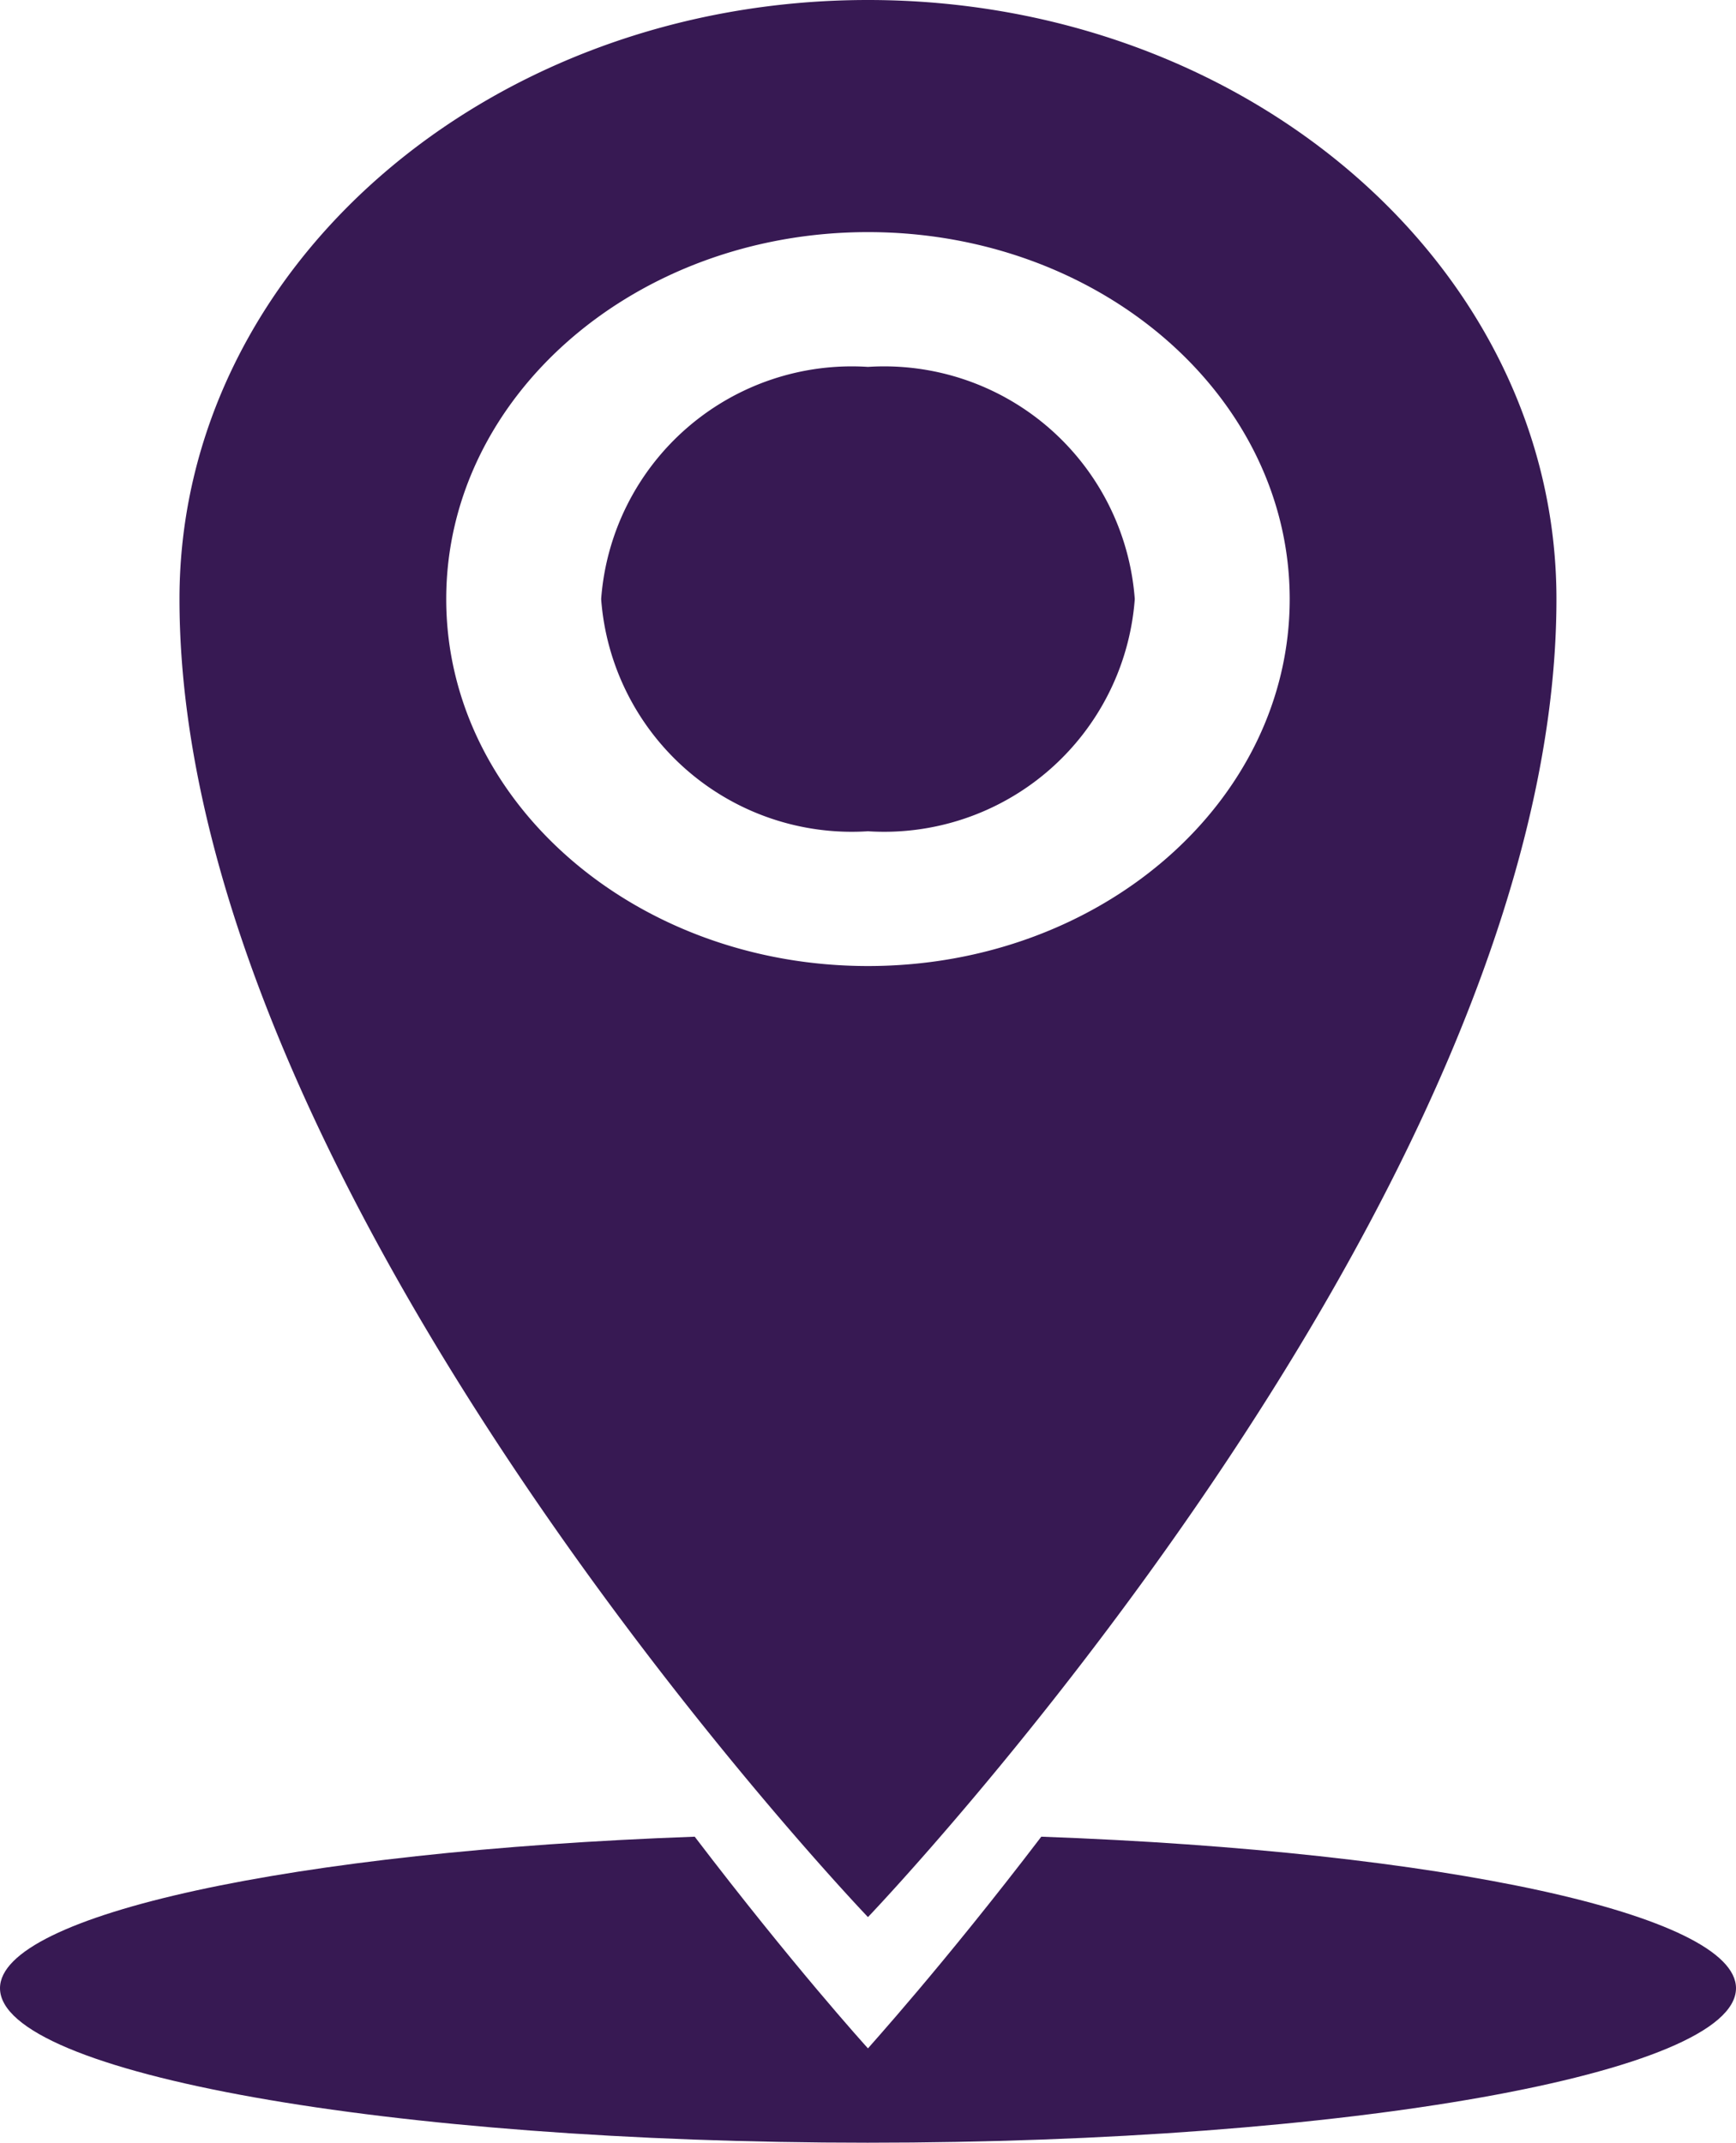
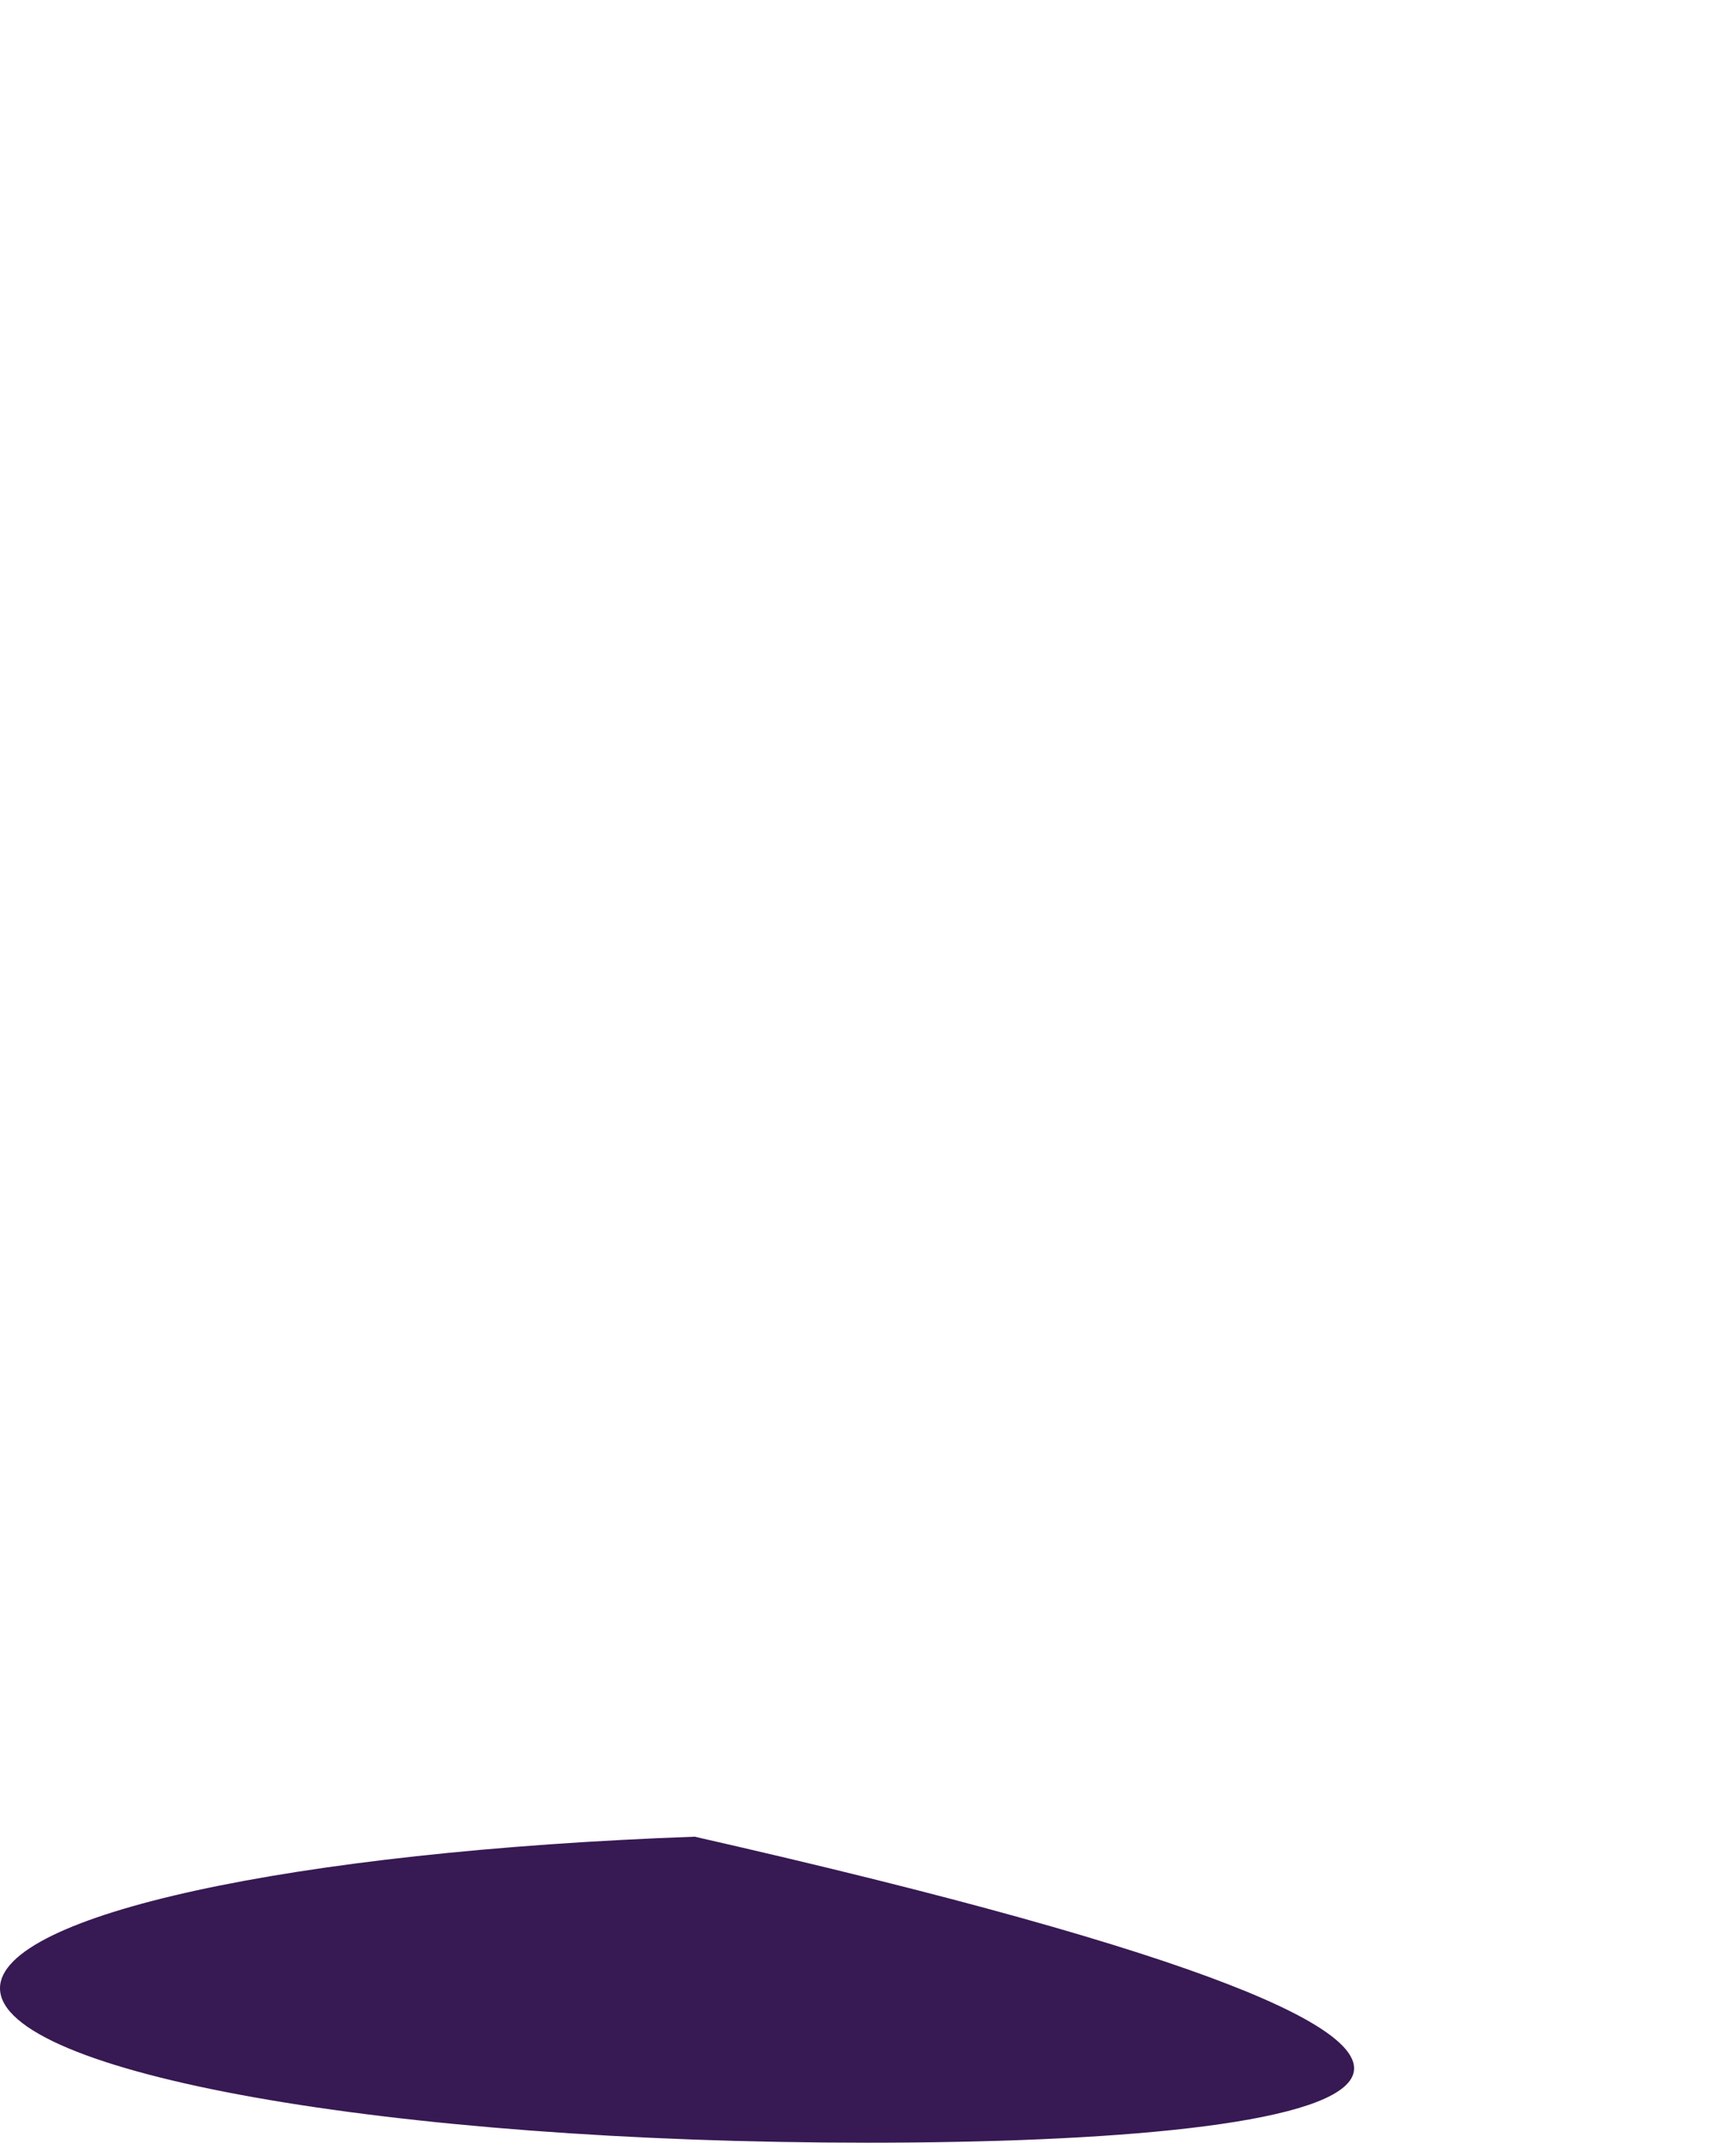
<svg xmlns="http://www.w3.org/2000/svg" width="24.809" height="30.621" viewBox="0 0 24.809 30.621">
  <g id="Group_2414" data-name="Group 2414" transform="translate(-1132 -3109.127)">
-     <path id="Subtraction_6" data-name="Subtraction 6" d="M12.4,4.373C5.564,4.373,0,3.382,0,2.165,0,1.118,4.175.208,9.928,0c1.393,1.827,2.432,2.977,2.476,3.025,0-.005,1.067-1.176,2.477-3.025,5.753.208,9.928,1.118,9.928,2.165C24.809,3.382,19.244,4.373,12.4,4.373Z" transform="translate(1132 3135.374)" fill="#371953" />
-     <path id="Icon_metro-location" data-name="Icon metro-location" d="M18.194,1.928c-5.434,0-9.839,3.833-9.839,8.561,0,8.561,9.839,18.835,9.839,18.835s9.839-10.274,9.839-18.835c0-4.728-4.405-8.561-9.839-8.561Zm0,13.805c-3.328,0-6.027-2.348-6.027-5.244s2.7-5.244,6.027-5.244,6.027,2.348,6.027,5.244S21.523,15.733,18.194,15.733Zm-3.813-5.244a3.591,3.591,0,0,1,3.813-3.318,3.591,3.591,0,0,1,3.813,3.318,3.591,3.591,0,0,1-3.813,3.318A3.591,3.591,0,0,1,14.381,10.489Z" transform="translate(1126.21 3107.199)" fill="#371953" />
+     <path id="Subtraction_6" data-name="Subtraction 6" d="M12.4,4.373C5.564,4.373,0,3.382,0,2.165,0,1.118,4.175.208,9.928,0C24.809,3.382,19.244,4.373,12.4,4.373Z" transform="translate(1132 3135.374)" fill="#371953" />
  </g>
</svg>